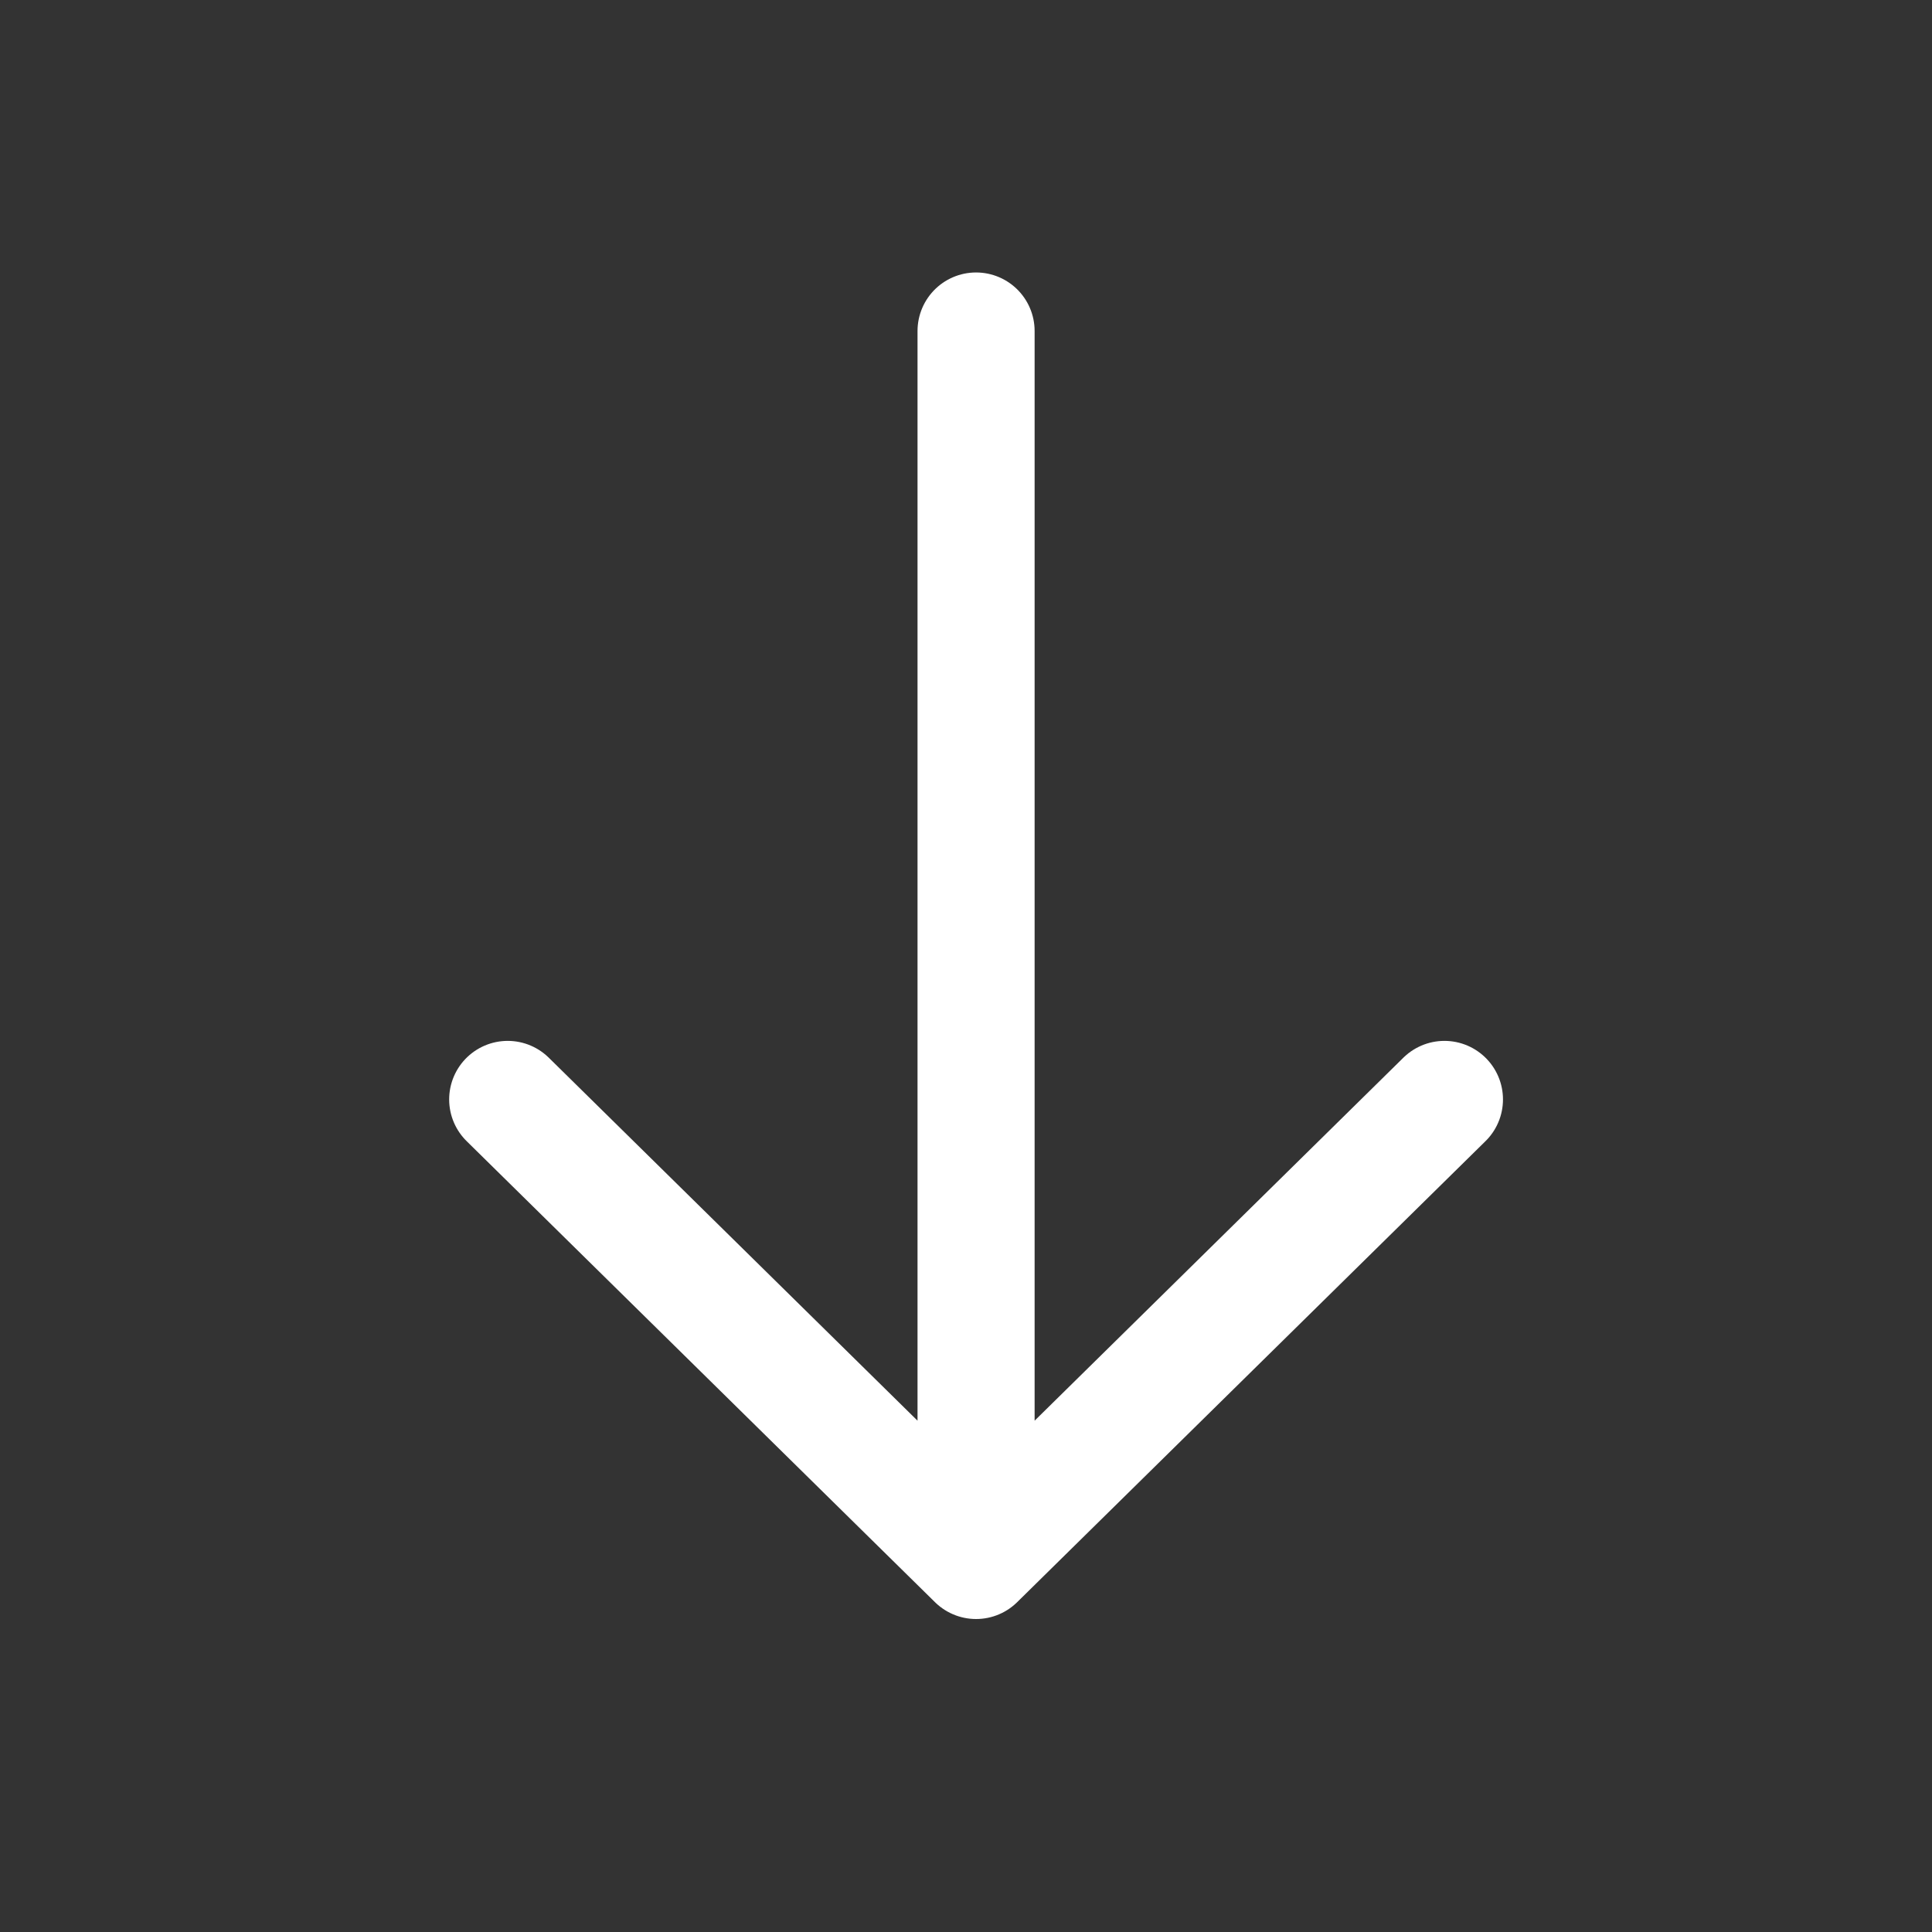
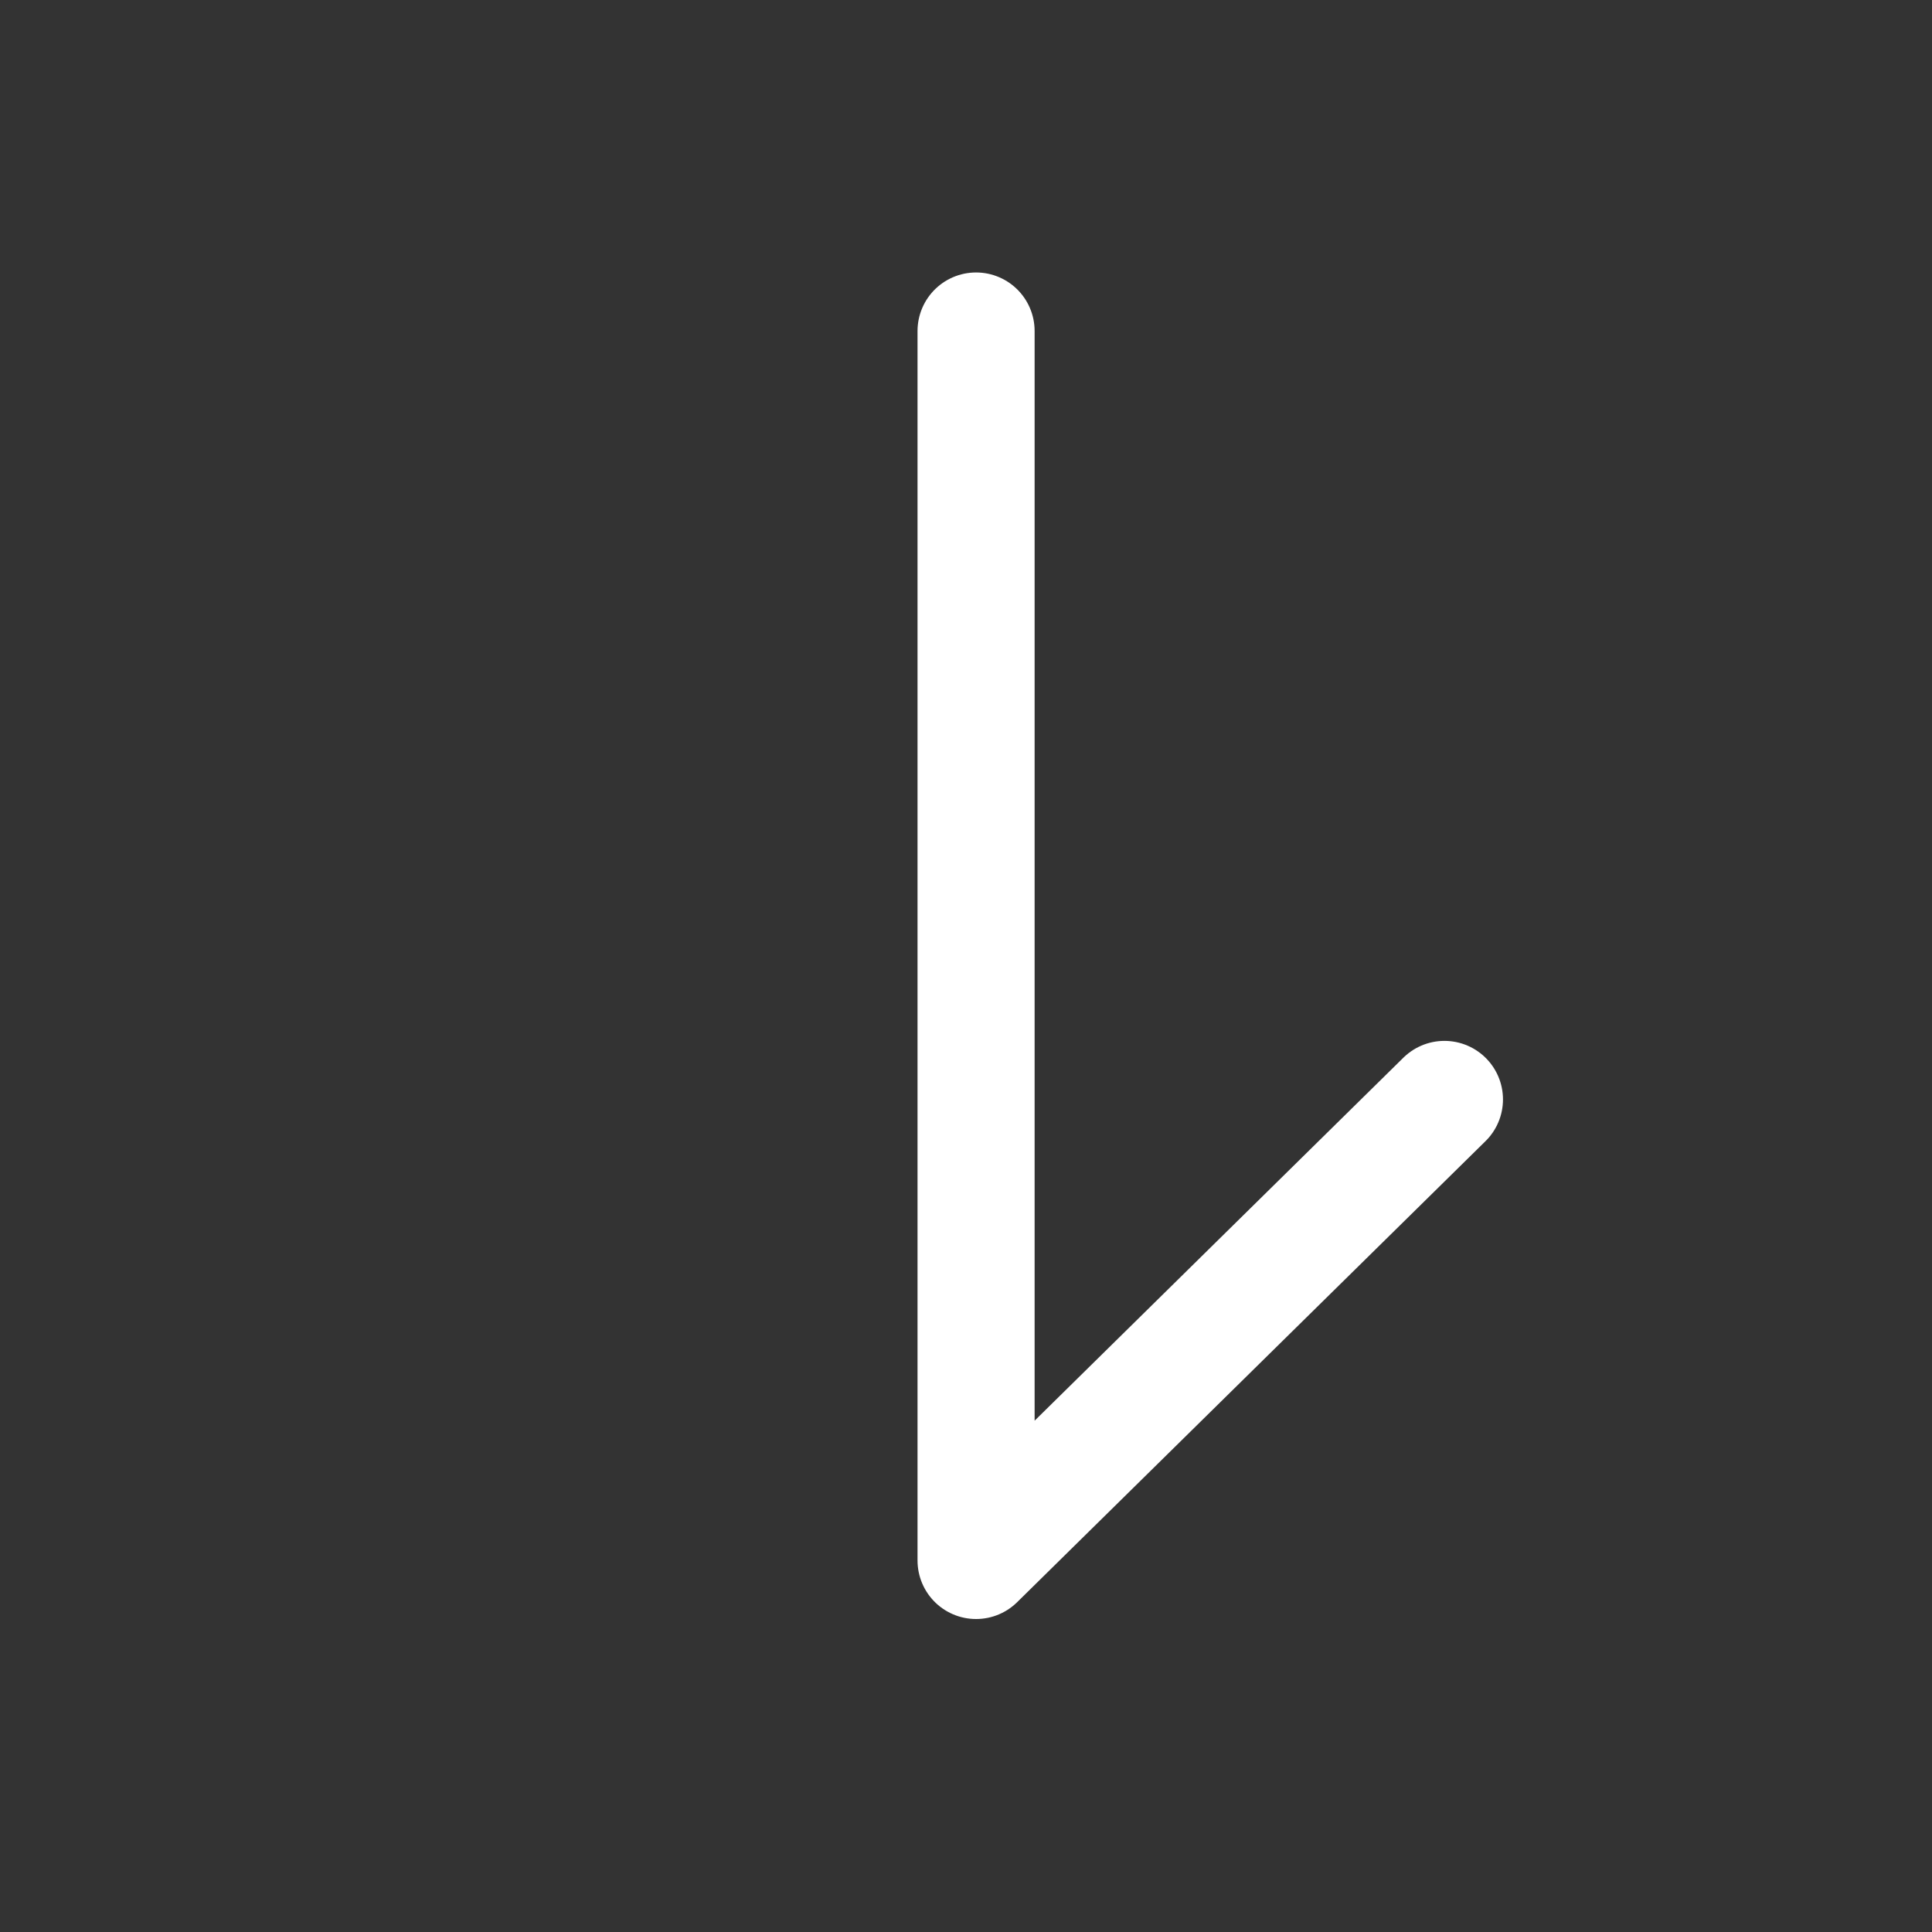
<svg xmlns="http://www.w3.org/2000/svg" width="33" height="33" viewBox="0 0 33 33" fill="none">
  <rect x="0" y="0" width="33" height="33" fill="#333333" stroke="none" />
-   <path d="M16.672 5.654V26.654M16.672 26.654L24.672 18.779M16.672 26.654L8.672 18.779" stroke="white" stroke-width="2" stroke-linecap="round" stroke-linejoin="round" />
+   <path d="M16.672 5.654V26.654M16.672 26.654L24.672 18.779M16.672 26.654" stroke="white" stroke-width="2" stroke-linecap="round" stroke-linejoin="round" />
</svg>